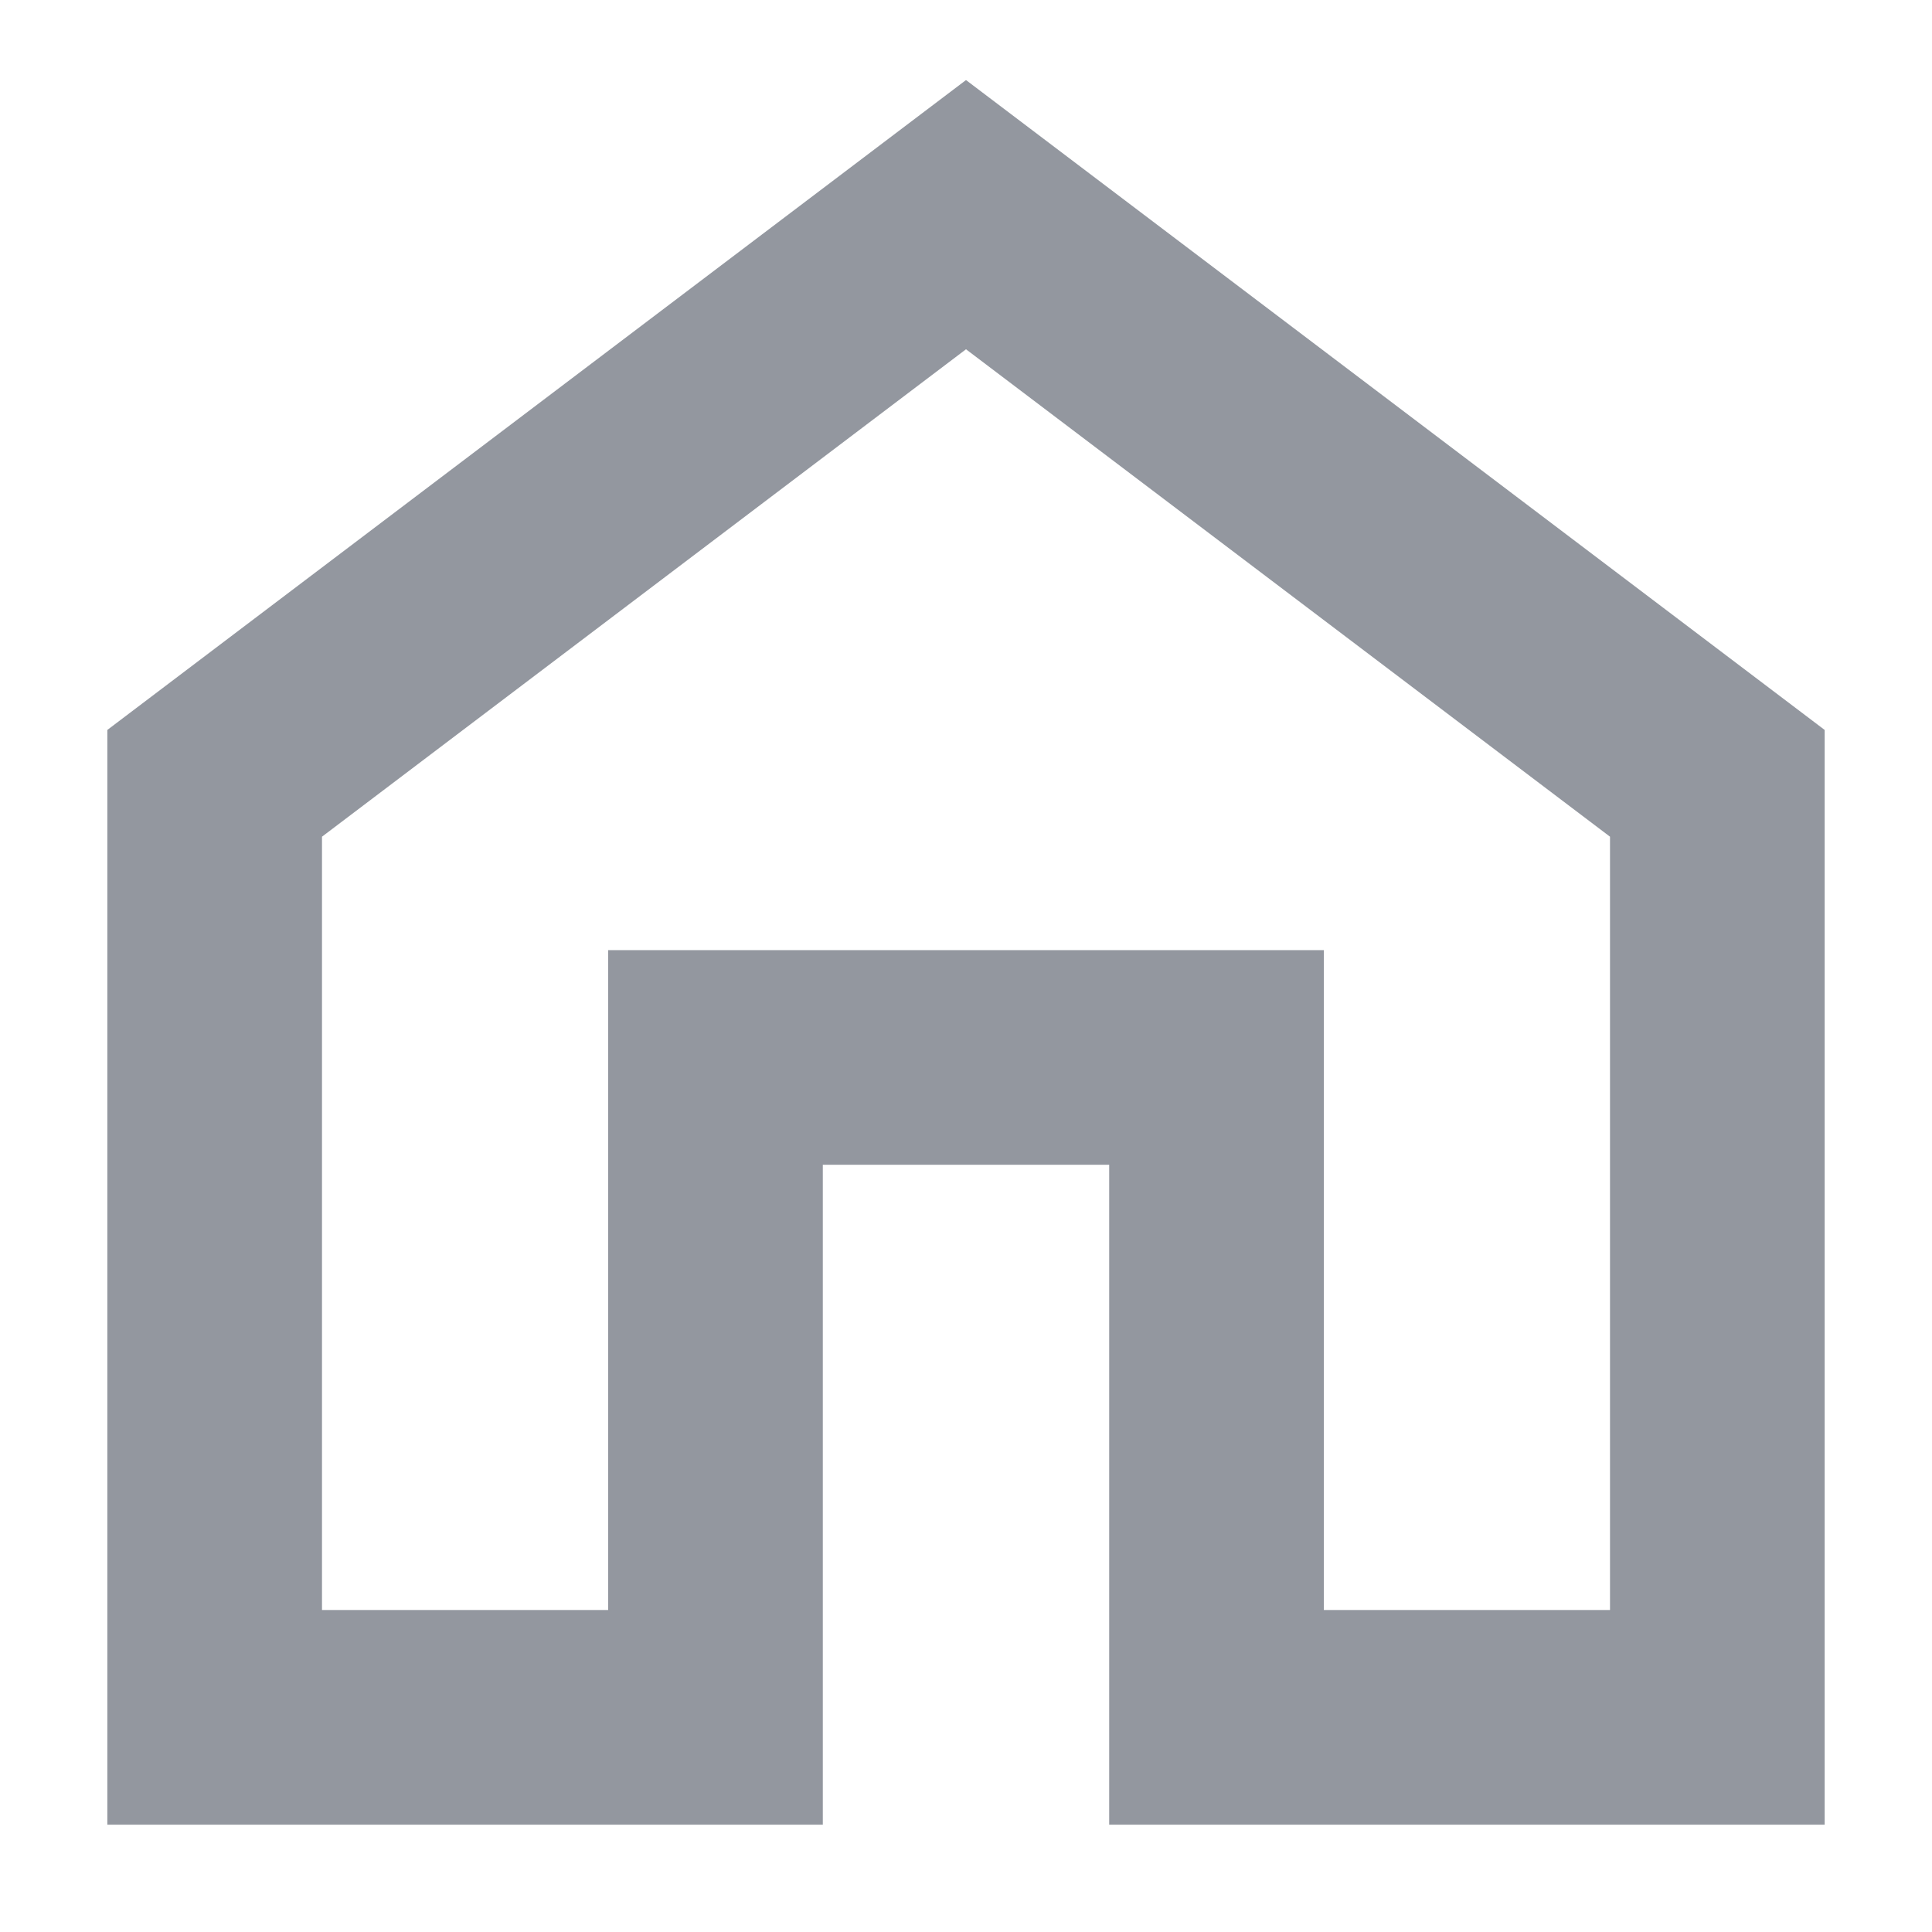
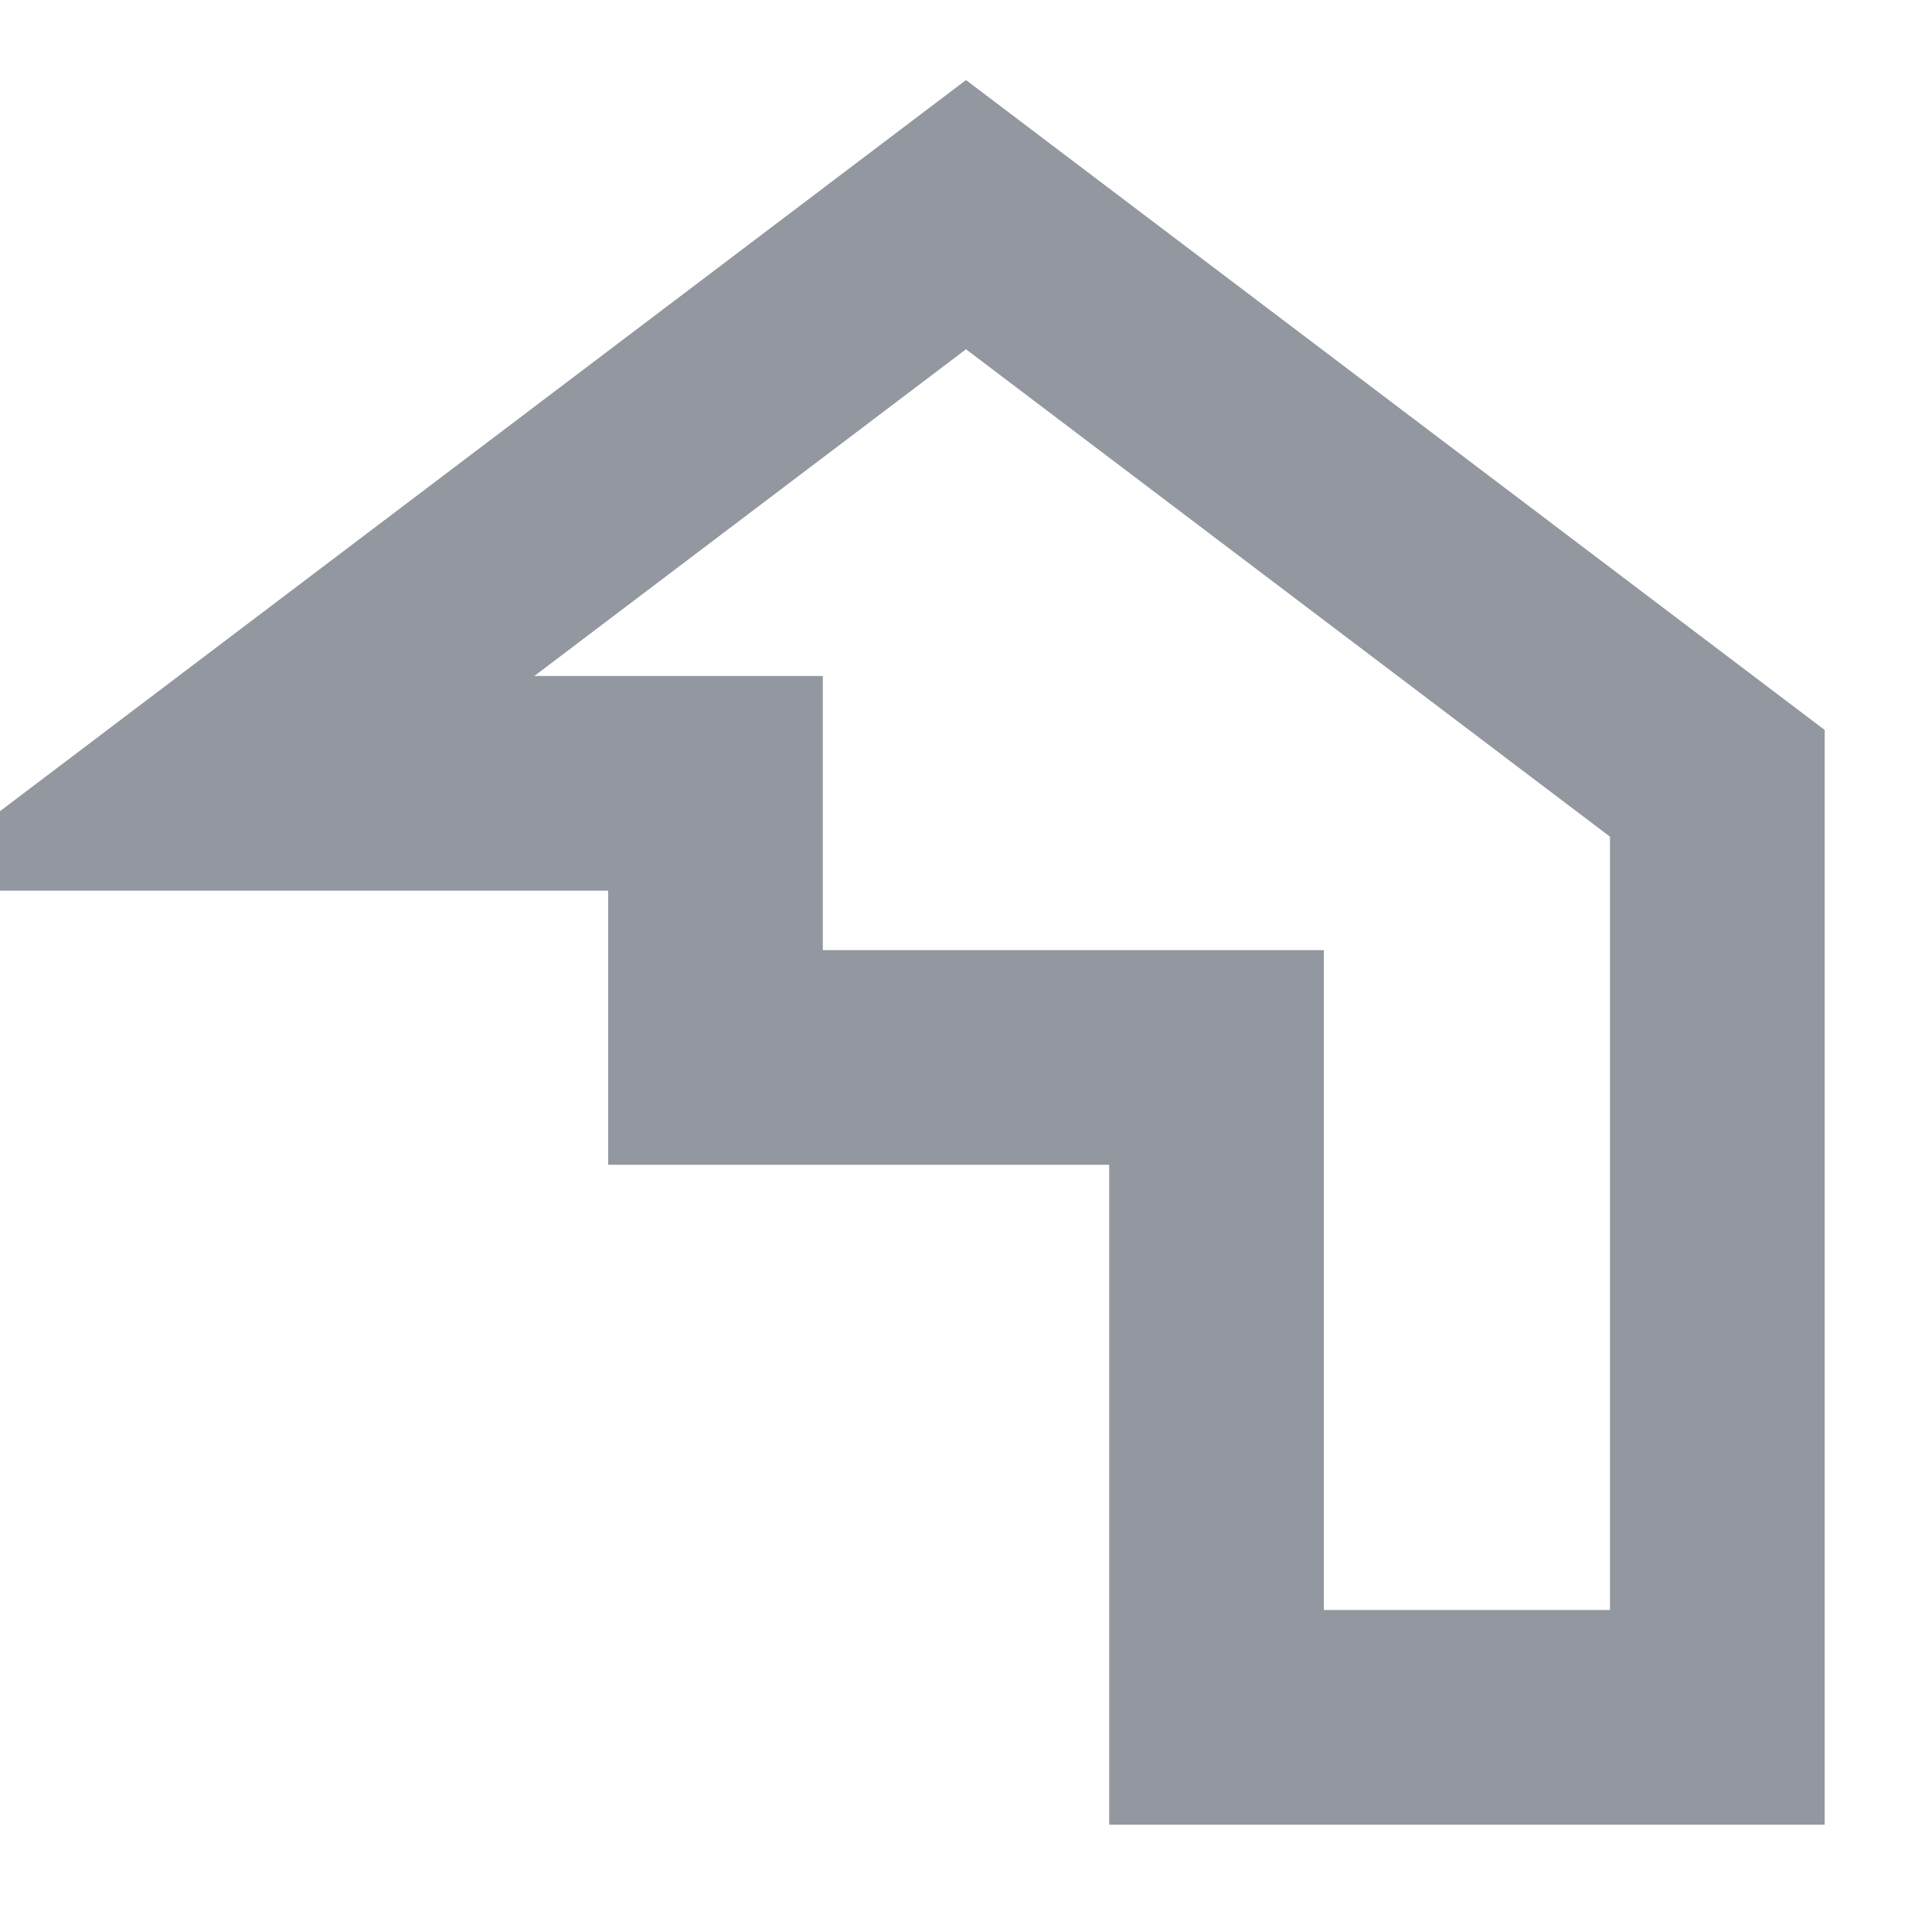
<svg xmlns="http://www.w3.org/2000/svg" width="9" height="9" viewBox="0 0 9 9" fill="none">
-   <path d="M4.5 1L1 3.649V8H3.333V4.926H5.667V8H8V3.649L4.5 1Z" stroke="#93979F" stroke-miterlimit="10" />
+   <path d="M4.5 1L1 3.649H3.333V4.926H5.667V8H8V3.649L4.5 1Z" stroke="#93979F" stroke-miterlimit="10" />
</svg>